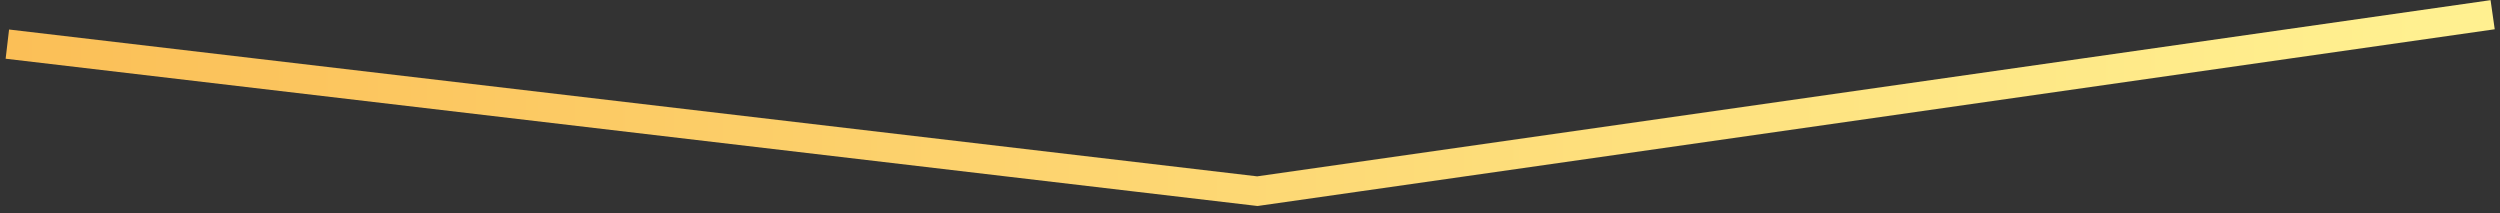
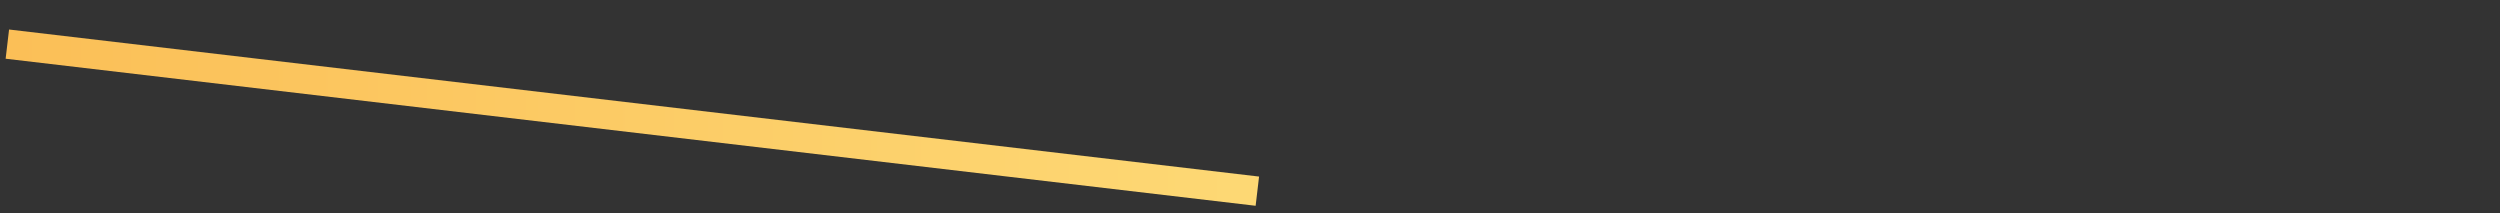
<svg xmlns="http://www.w3.org/2000/svg" width="340" height="29" viewBox="0 0 340 29" fill="none">
  <rect x="0" y="0" width="340" height="29" fill="#333333" stroke="none" />
-   <path d="M1 6L171 26L339 2" stroke="url(#paint0_linear_64_3233)" stroke-width="4" />
+   <path d="M1 6L171 26" stroke="url(#paint0_linear_64_3233)" stroke-width="4" />
  <defs>
    <linearGradient id="paint0_linear_64_3233" x1="1" y1="19.25" x2="330" y2="19.25" gradientUnits="userSpaceOnUse">
      <stop stop-color="#FBBF57" />
      <stop offset="1" stop-color="#FFF090" />
    </linearGradient>
  </defs>
</svg>